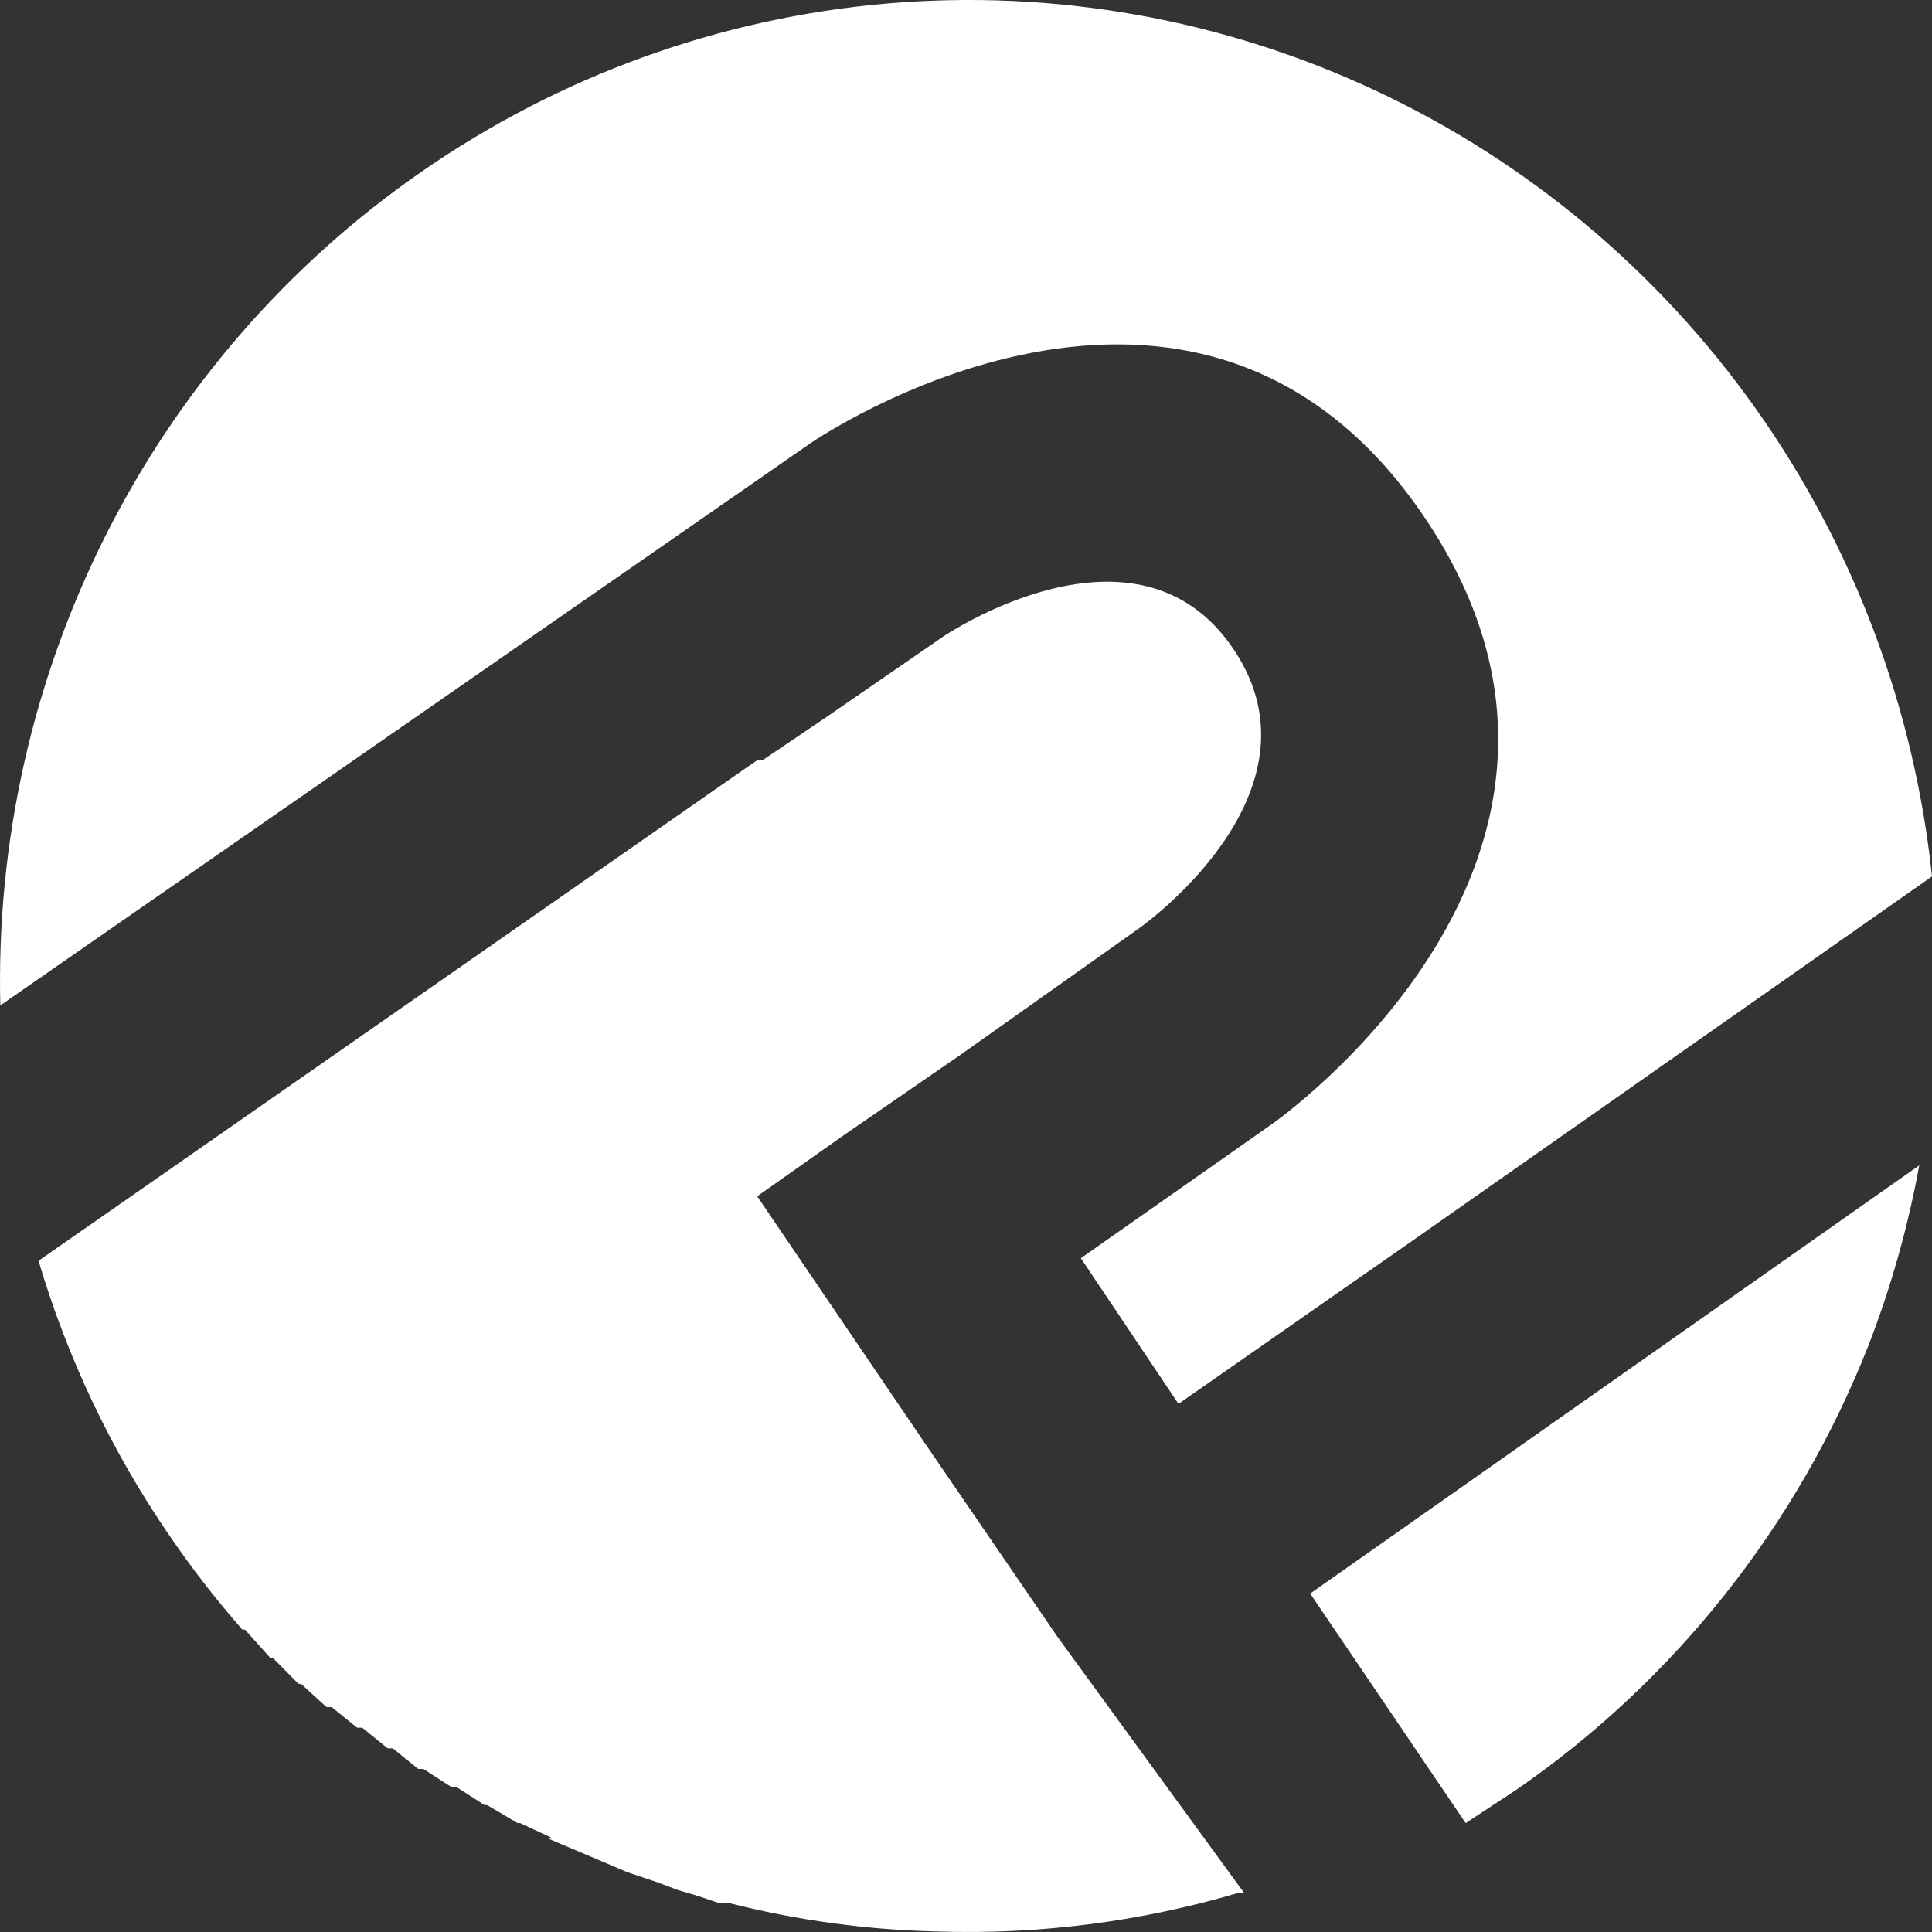
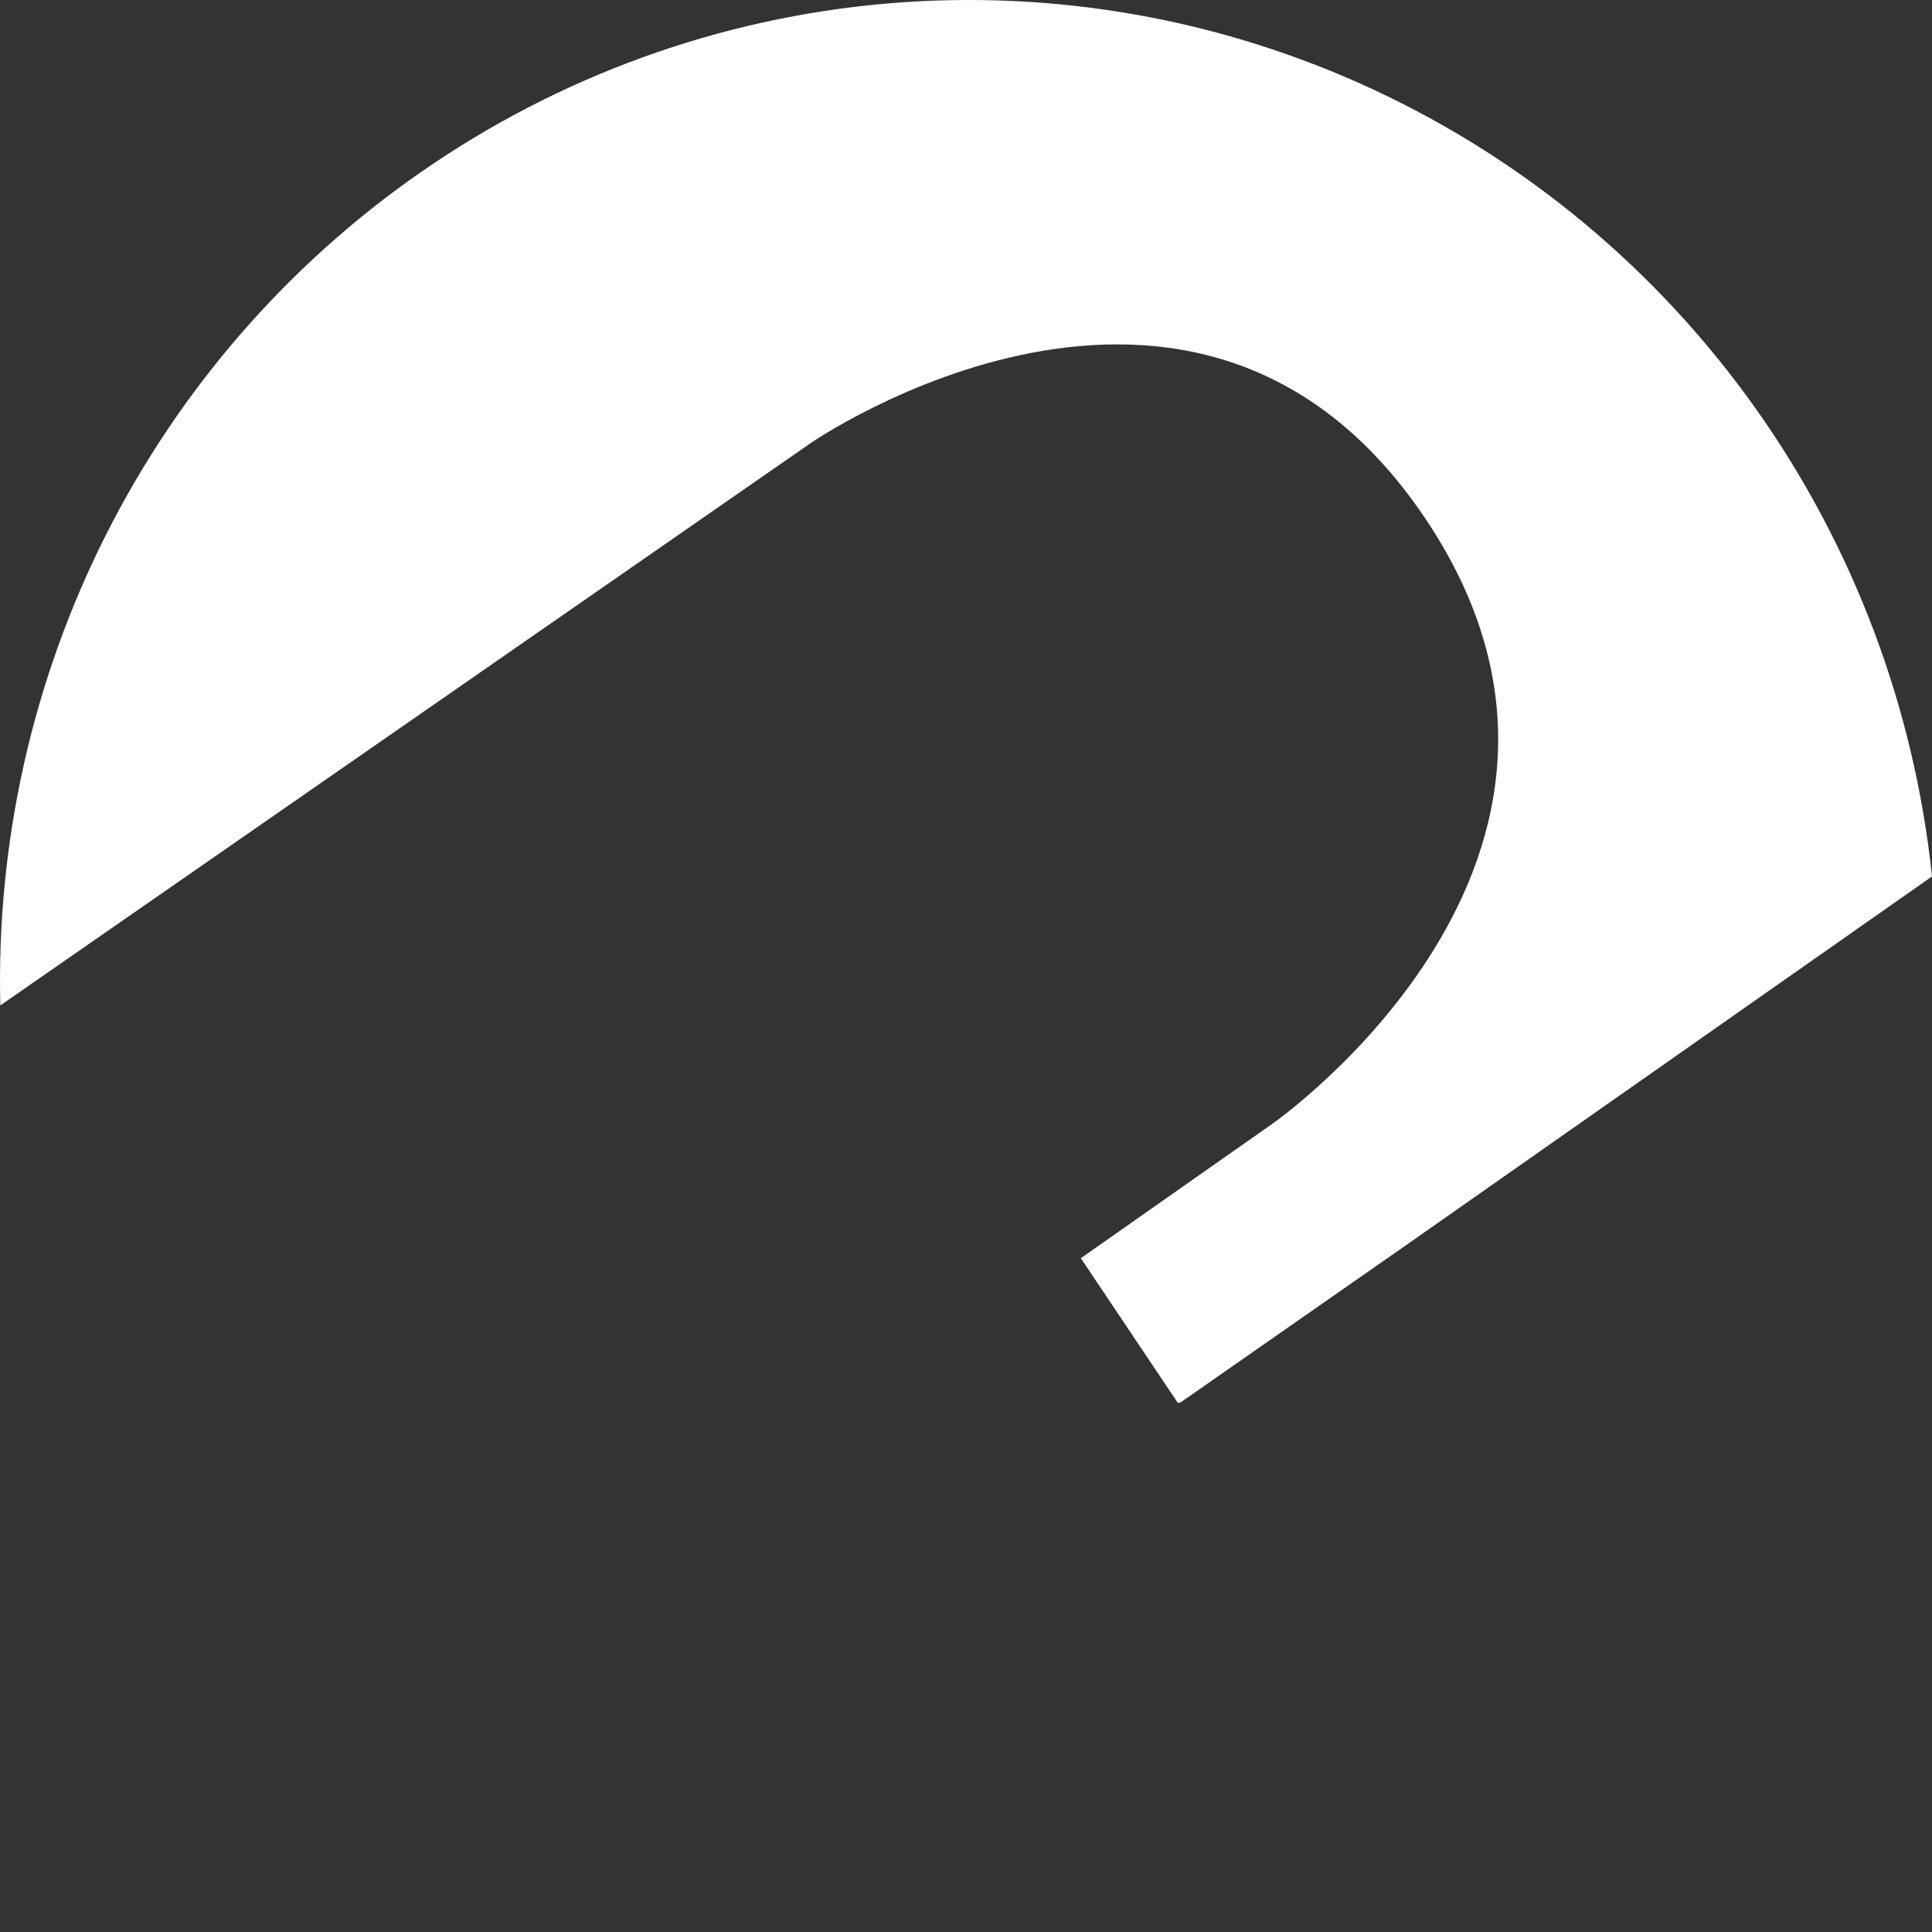
<svg xmlns="http://www.w3.org/2000/svg" width="66" height="66" viewBox="0 0 66 66" fill="none">
  <rect x="0" y="0" width="66" height="66" fill="#333333" stroke="none" />
  <path d="M14.375 5.883C9.827 9.04 6.13 13.297 3.621 18.268C1.113 23.239 -0.129 28.766 0.011 34.346L27.695 15.136C27.695 15.136 40.84 6.06 48.676 17.691C56.511 29.323 43.452 38.4 43.452 38.4L36.923 42.982L40.231 47.917H40.318L48.153 42.453L66 29.94C65.393 24.174 63.318 18.666 59.976 13.955C56.635 9.245 52.142 5.494 46.938 3.069C41.734 0.644 35.998 -0.372 30.289 0.121C24.581 0.615 19.097 2.6 14.375 5.883Z" fill="white" />
-   <path d="M36.139 55.936L31.612 49.327L25.867 40.867L28.739 38.84L32.831 36.02L38.925 31.703C38.925 31.703 45.455 27.12 42.146 22.186C38.838 17.251 32.222 21.745 32.222 21.745L28.13 24.565L26.041 25.975H25.867L25.605 26.151L1.316 43.07C2.303 46.4 3.801 49.552 5.756 52.411C6.531 53.549 7.374 54.638 8.281 55.671H8.368L9.239 56.641H9.326L10.196 57.522H10.283L11.154 58.315H11.328L12.199 59.02H12.373L13.243 59.725H13.417L14.288 60.43H14.462L15.42 61.047H15.594L16.551 61.663H16.639L17.683 62.28H17.77L18.902 62.809H18.728L21.427 63.955L22.471 64.307L23.168 64.571L23.777 64.748L24.561 65.012H24.909C27.217 65.598 29.582 65.924 31.961 65.981C35.461 66.1 38.958 65.654 42.32 64.659H42.495L36.139 55.936Z" fill="white" />
-   <path d="M44.758 54.438L50.069 62.28L51.81 61.135C57.214 57.403 61.396 52.127 63.824 45.978C64.597 43.983 65.18 41.917 65.565 39.81L44.758 54.438Z" fill="white" />
</svg>